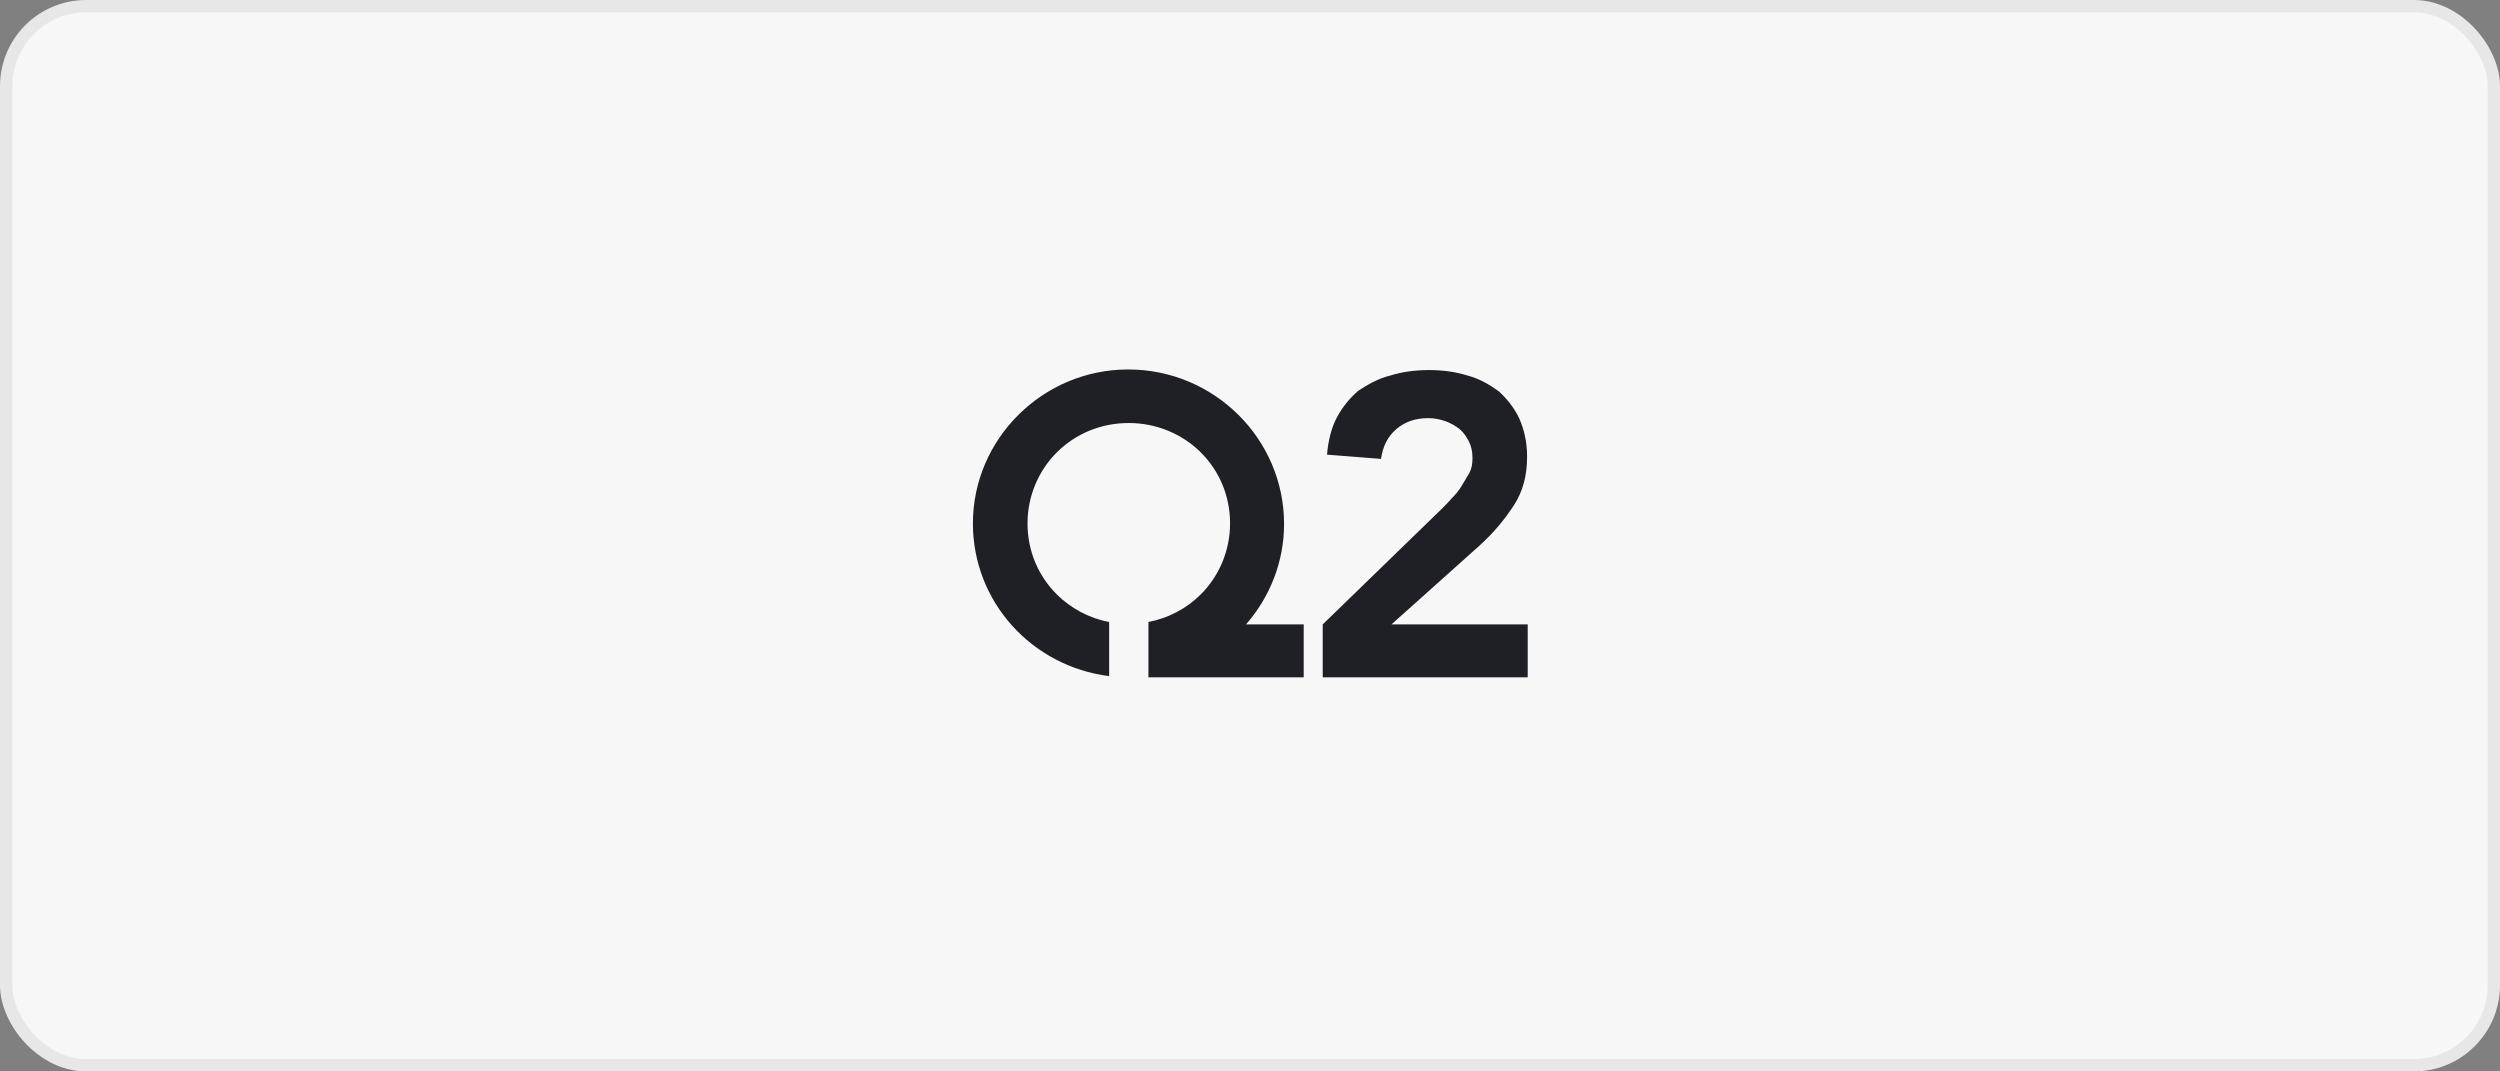
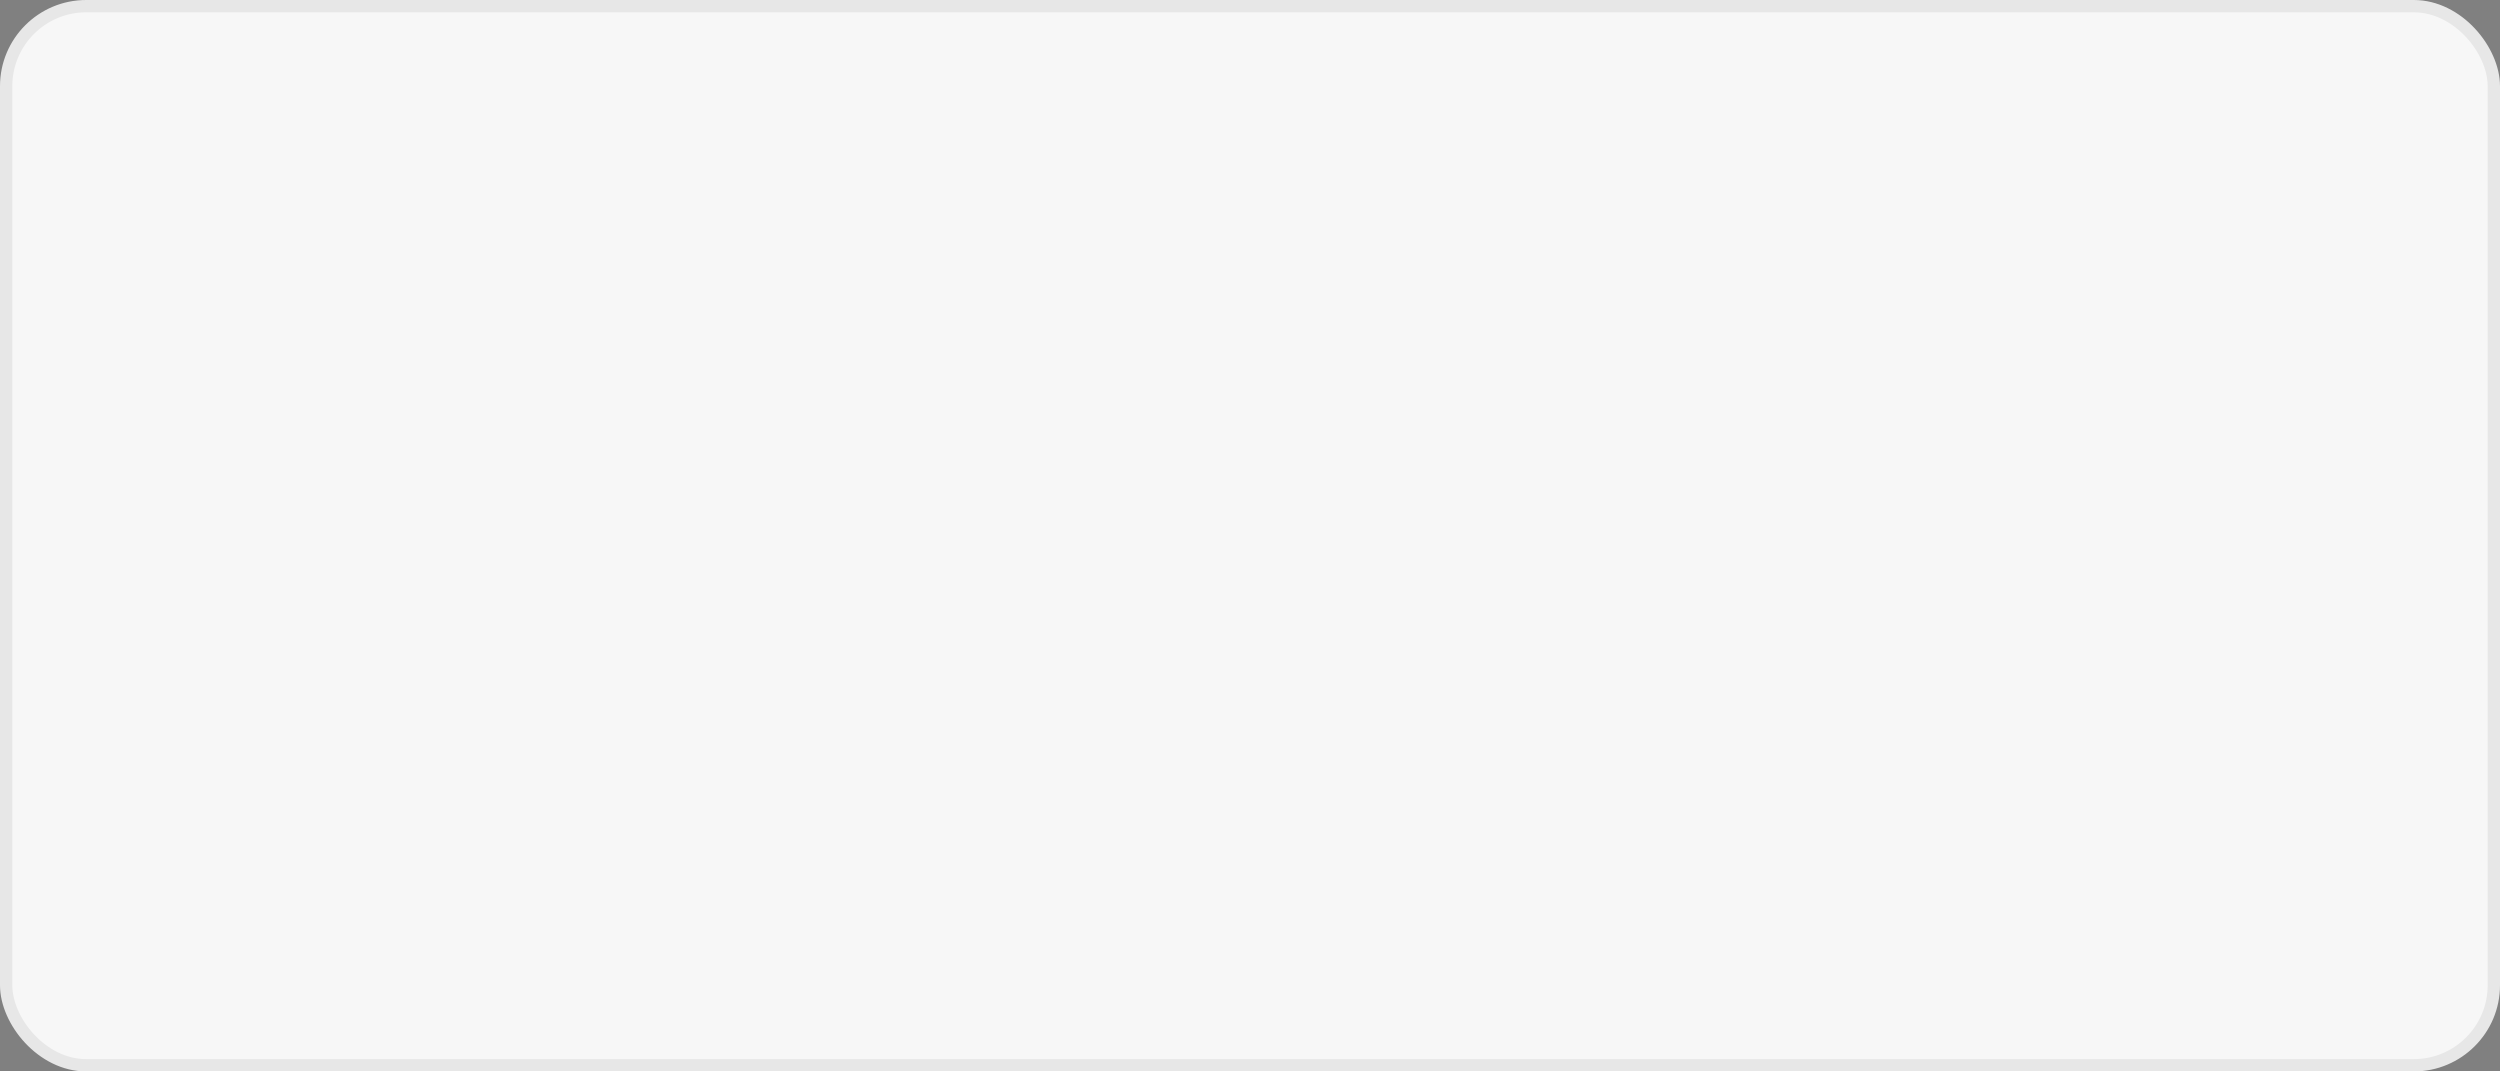
<svg xmlns="http://www.w3.org/2000/svg" width="203" height="87" viewBox="0 0 203 87" fill="none">
  <rect x="0" y="0" width="203" height="87" fill="#808080" stroke="none" />
  <rect x="0.5" y="0.5" width="202" height="86" rx="6.5" fill="#F7F7F7" stroke="#E7E7E7" />
  <g clip-path="url(#clip0_1721_562)">
-     <path d="M101.176 50.702C103.12 48.478 104.266 45.613 104.266 42.55C104.266 35.632 98.585 30 91.608 30C84.681 30 79 35.633 79 42.5C79 48.873 83.784 54.111 90.063 54.901V50.504C88.419 50.208 86.924 49.367 85.827 48.28C84.332 46.798 83.435 44.773 83.435 42.5C83.435 40.276 84.332 38.202 85.827 36.72C87.322 35.237 89.366 34.349 91.658 34.349C93.9 34.349 95.993 35.237 97.488 36.72C98.983 38.202 99.881 40.227 99.881 42.5C99.881 44.724 98.983 46.798 97.488 48.28C96.332 49.425 94.856 50.2 93.253 50.504V55H105.86V50.702H101.176ZM107.405 50.702L117.023 41.364C117.272 41.117 117.621 40.771 117.87 40.474C118.169 40.178 118.468 39.832 118.667 39.486C118.867 39.14 119.116 38.745 119.315 38.399C119.514 38.004 119.565 37.658 119.565 37.164C119.565 36.67 119.465 36.225 119.266 35.83C119.066 35.435 118.817 35.089 118.518 34.842C118.219 34.595 117.771 34.348 117.372 34.2C116.924 34.051 116.475 33.953 115.976 33.953C114.93 33.953 114.082 34.248 113.385 34.842C112.687 35.435 112.289 36.226 112.139 37.263L107.753 36.917C107.853 35.781 108.103 34.743 108.551 33.903C108.991 33.076 109.582 32.339 110.296 31.729C111.043 31.236 111.89 30.741 112.887 30.494C113.834 30.198 114.88 30.049 116.027 30.049C117.172 30.049 118.219 30.198 119.166 30.494C120.112 30.741 120.96 31.236 121.707 31.779C122.356 32.372 122.954 33.112 123.352 33.953C123.751 34.842 124 35.88 124 37.065C124 38.646 123.651 39.931 122.903 41.067C122.132 42.25 121.211 43.329 120.163 44.279L112.986 50.702H124.05V55H107.405V50.702Z" fill="#1F2025" />
-   </g>
+     </g>
  <defs>
    <clipPath id="clip0_1721_562">
-       <rect width="45" height="25" fill="white" transform="translate(79 30)" />
-     </clipPath>
+       </clipPath>
  </defs>
</svg>